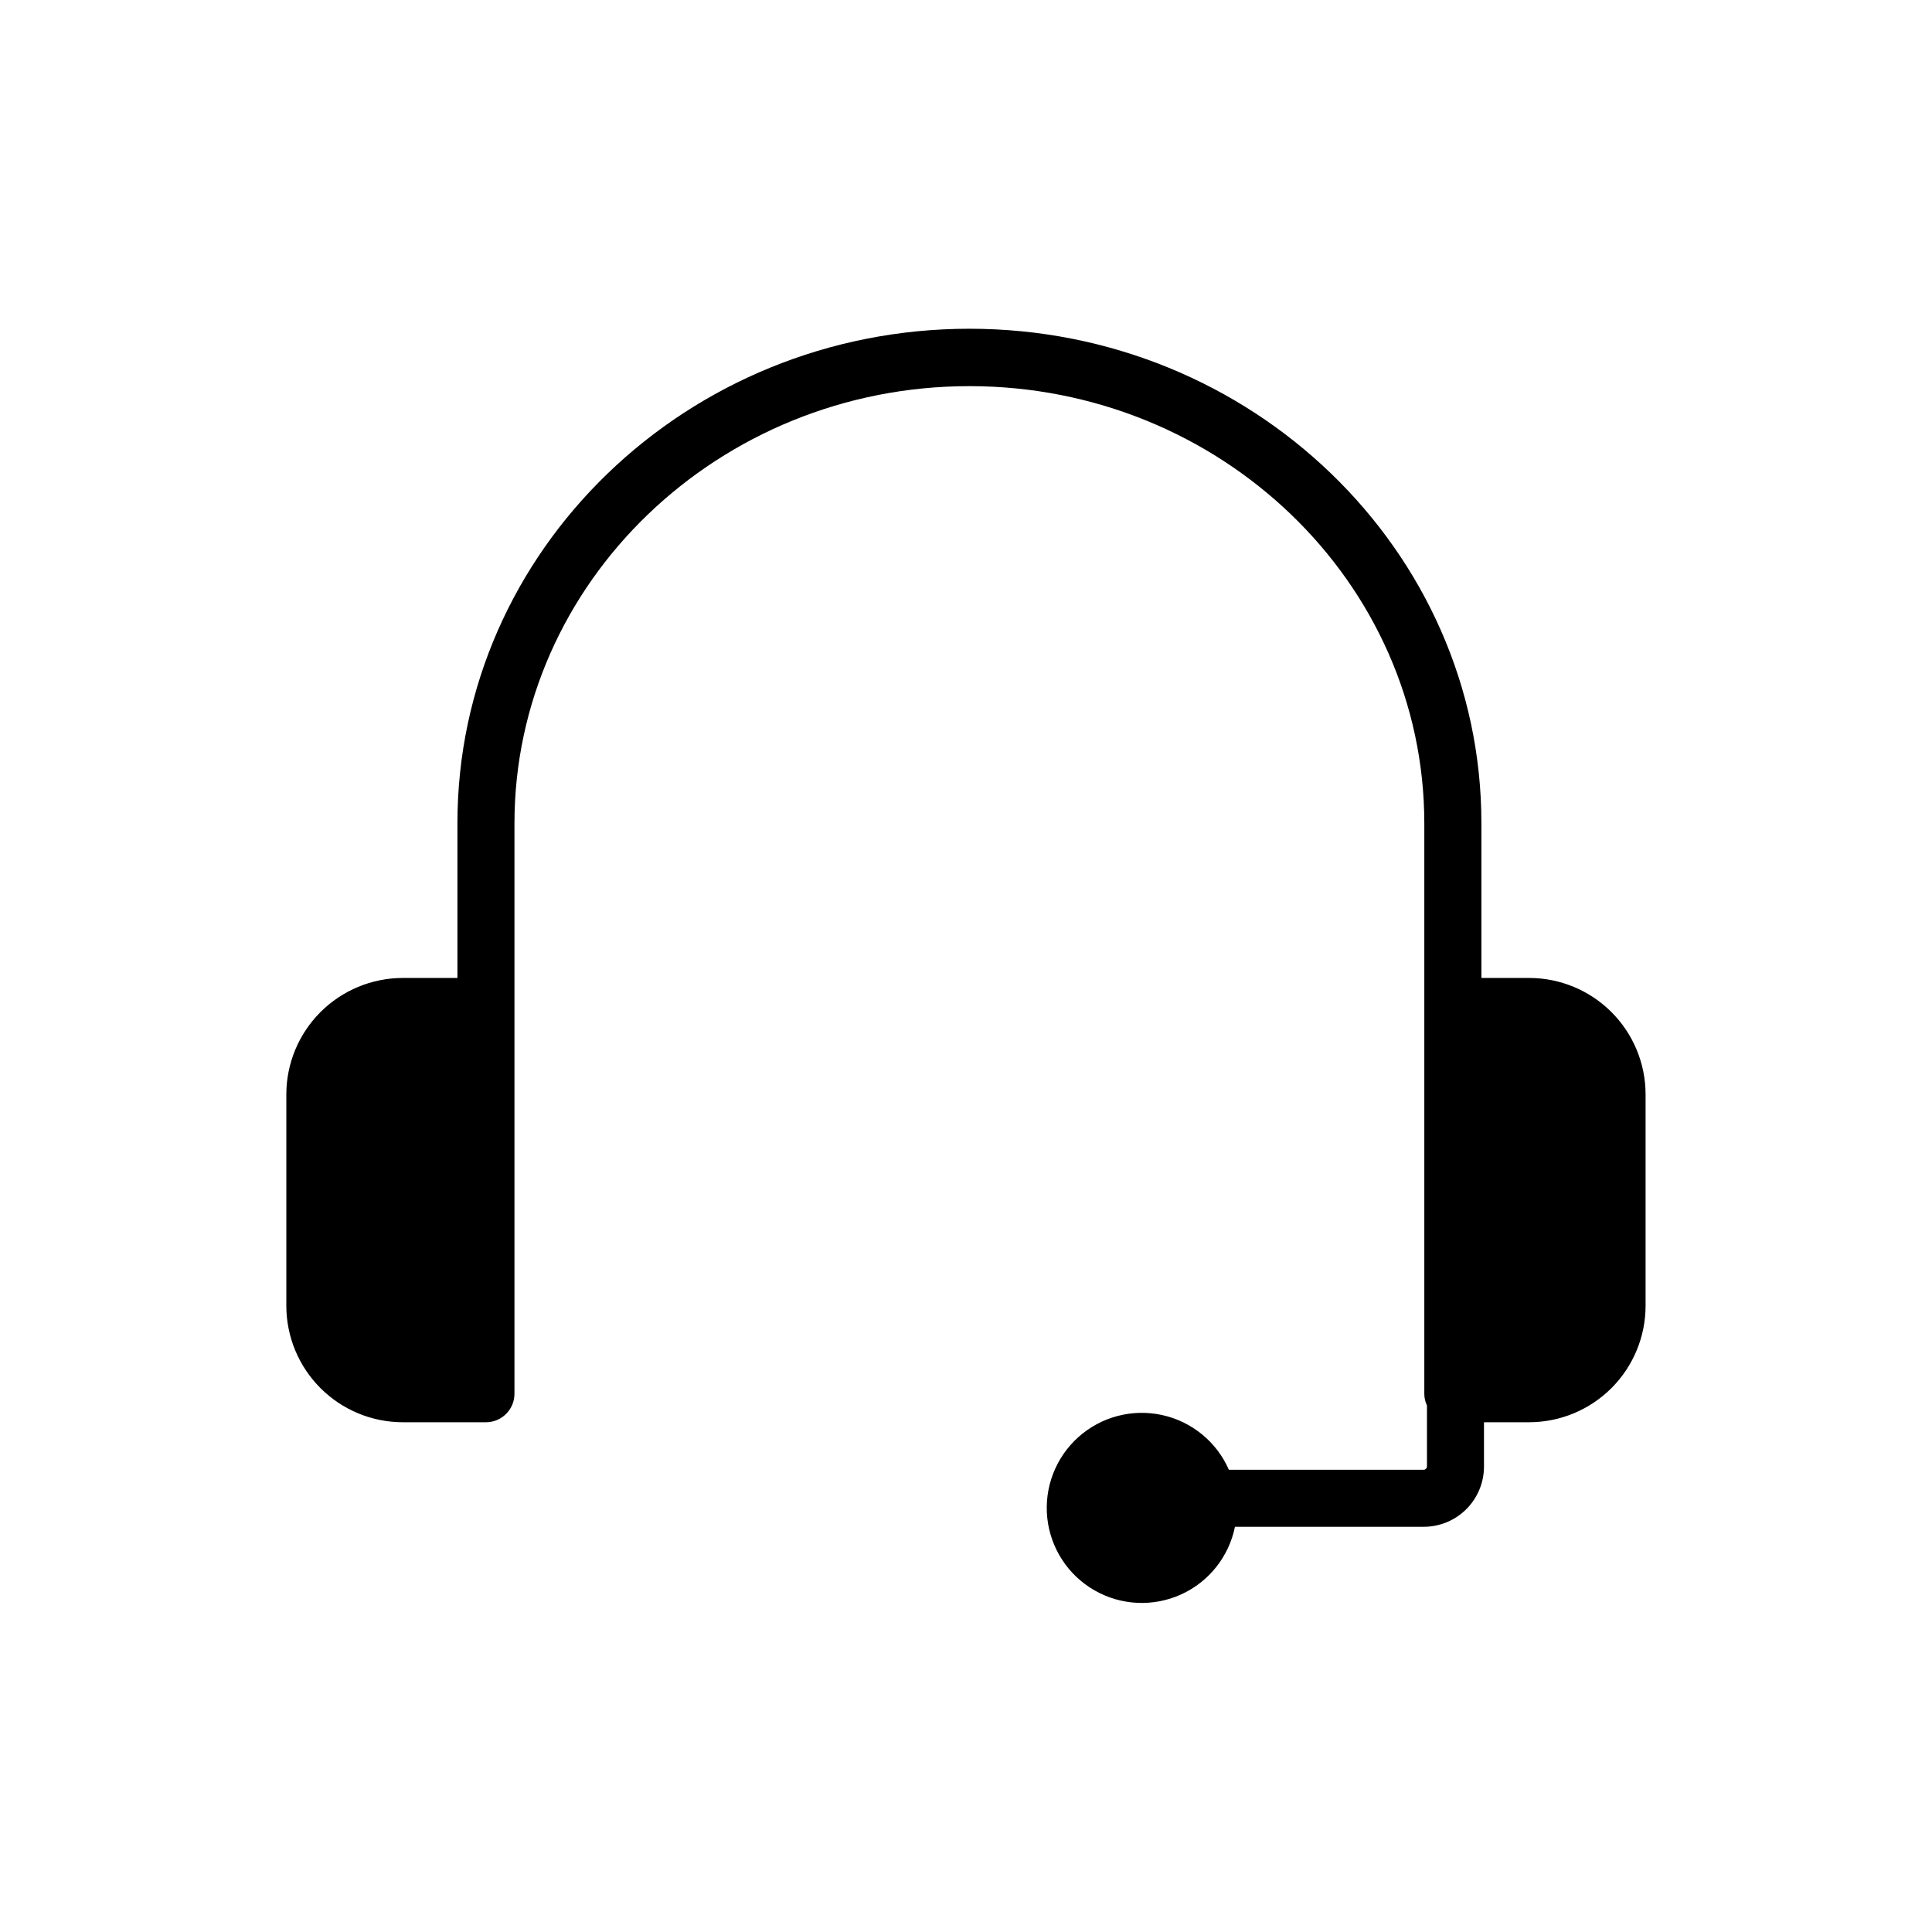
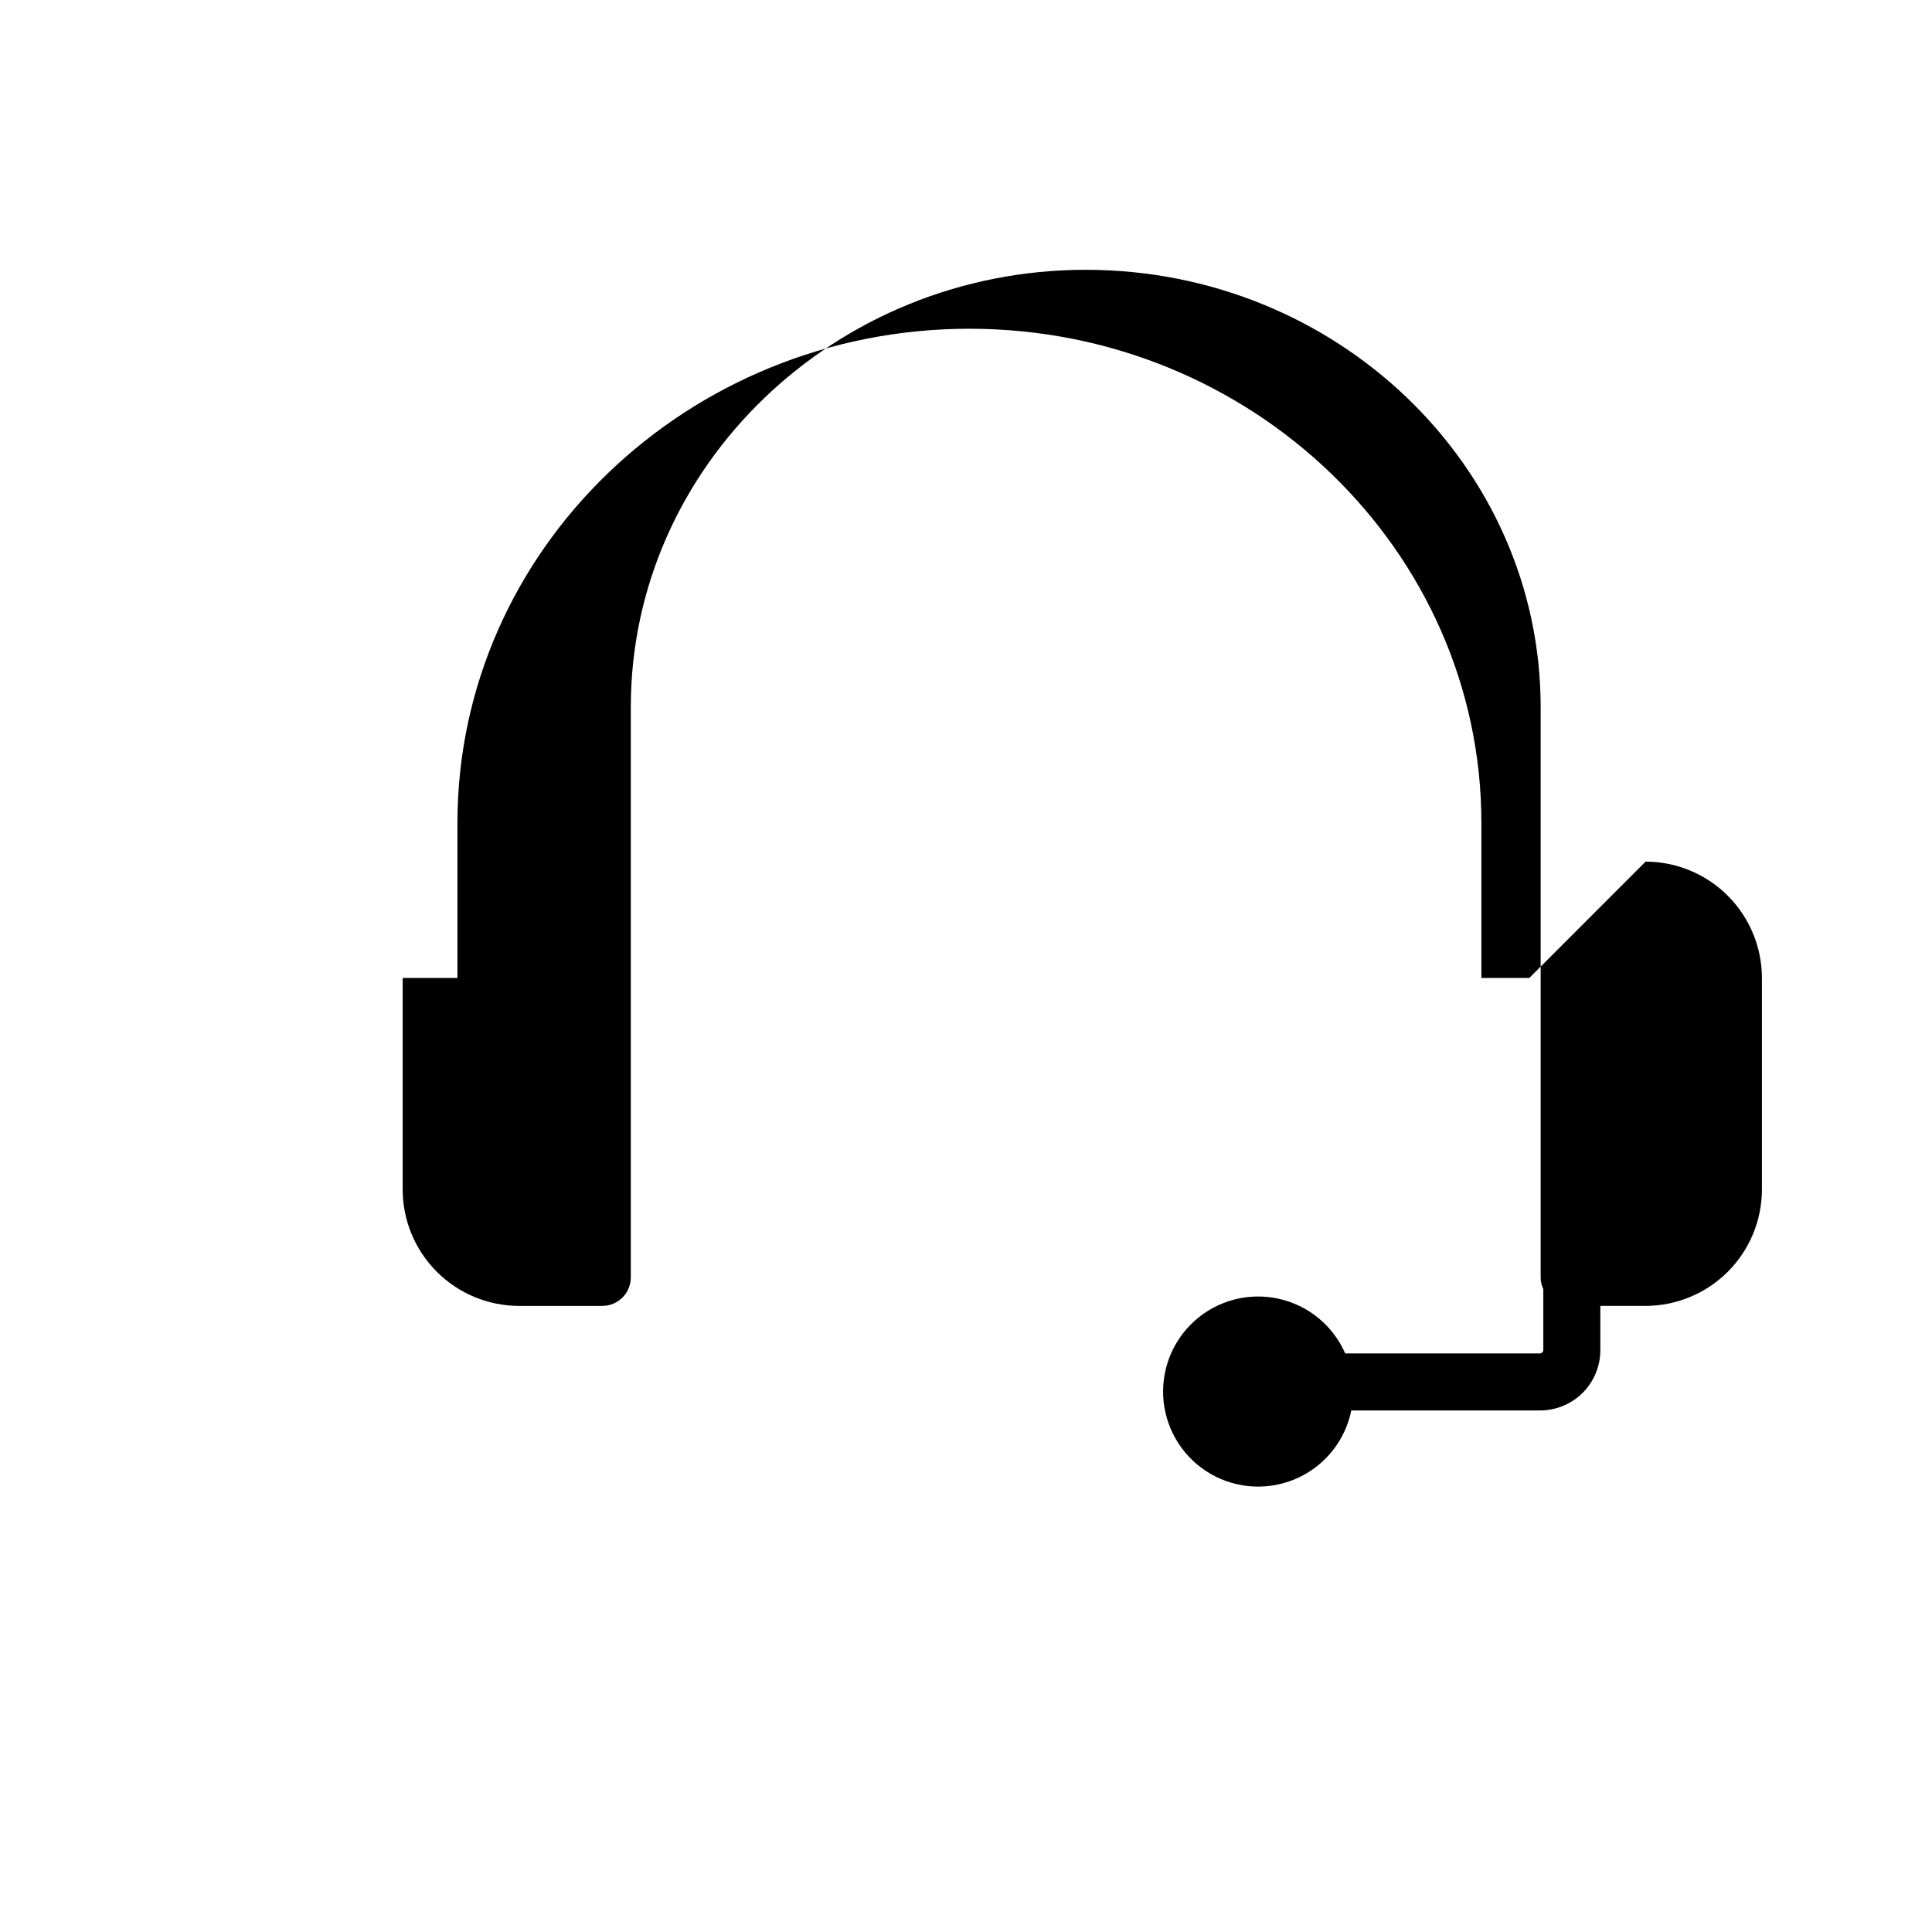
<svg xmlns="http://www.w3.org/2000/svg" fill="#000000" width="800px" height="800px" version="1.1" viewBox="144 144 512 512">
-   <path d="m549.28 403.17h-12.695v-41.059c0-72.195-60.859-130.99-135.68-130.99s-135.68 58.695-135.68 130.99v41.059h-14.512c-8.172 0.016-16.008 3.266-21.785 9.047-5.781 5.777-9.035 13.613-9.047 21.785v56.074c0.012 8.176 3.266 16.008 9.047 21.789 5.777 5.781 13.613 9.031 21.785 9.047h22.066c4.176 0 7.559-3.383 7.559-7.559v-151.14c0-63.832 54.109-115.88 120.56-115.88s120.56 51.941 120.56 115.88v151.14c-0.004 1.082 0.238 2.148 0.703 3.125v16.172c-0.023 0.461-0.395 0.832-0.855 0.855h-51.641c-3.242-7.406-9.848-12.809-17.75-14.516-7.902-1.711-16.148 0.477-22.164 5.883-6.012 5.406-9.066 13.367-8.211 21.41 0.859 8.039 5.523 15.18 12.543 19.195 7.019 4.012 15.539 4.414 22.906 1.074 7.363-3.336 12.68-10.008 14.289-17.934h50.027c4.234 0 8.297-1.68 11.293-4.676 2.996-2.996 4.676-7.059 4.676-11.293v-11.738h11.992c8.172-0.016 16.008-3.266 21.789-9.047 5.777-5.781 9.031-13.613 9.043-21.789v-56.074c-0.012-8.172-3.266-16.008-9.043-21.785-5.781-5.781-13.617-9.031-21.789-9.047z" />
+   <path d="m549.28 403.17h-12.695v-41.059c0-72.195-60.859-130.99-135.68-130.99s-135.68 58.695-135.68 130.99v41.059h-14.512v56.074c0.012 8.176 3.266 16.008 9.047 21.789 5.777 5.781 13.613 9.031 21.785 9.047h22.066c4.176 0 7.559-3.383 7.559-7.559v-151.14c0-63.832 54.109-115.88 120.56-115.88s120.56 51.941 120.56 115.88v151.14c-0.004 1.082 0.238 2.148 0.703 3.125v16.172c-0.023 0.461-0.395 0.832-0.855 0.855h-51.641c-3.242-7.406-9.848-12.809-17.75-14.516-7.902-1.711-16.148 0.477-22.164 5.883-6.012 5.406-9.066 13.367-8.211 21.41 0.859 8.039 5.523 15.18 12.543 19.195 7.019 4.012 15.539 4.414 22.906 1.074 7.363-3.336 12.68-10.008 14.289-17.934h50.027c4.234 0 8.297-1.68 11.293-4.676 2.996-2.996 4.676-7.059 4.676-11.293v-11.738h11.992c8.172-0.016 16.008-3.266 21.789-9.047 5.777-5.781 9.031-13.613 9.043-21.789v-56.074c-0.012-8.172-3.266-16.008-9.043-21.785-5.781-5.781-13.617-9.031-21.789-9.047z" />
</svg>